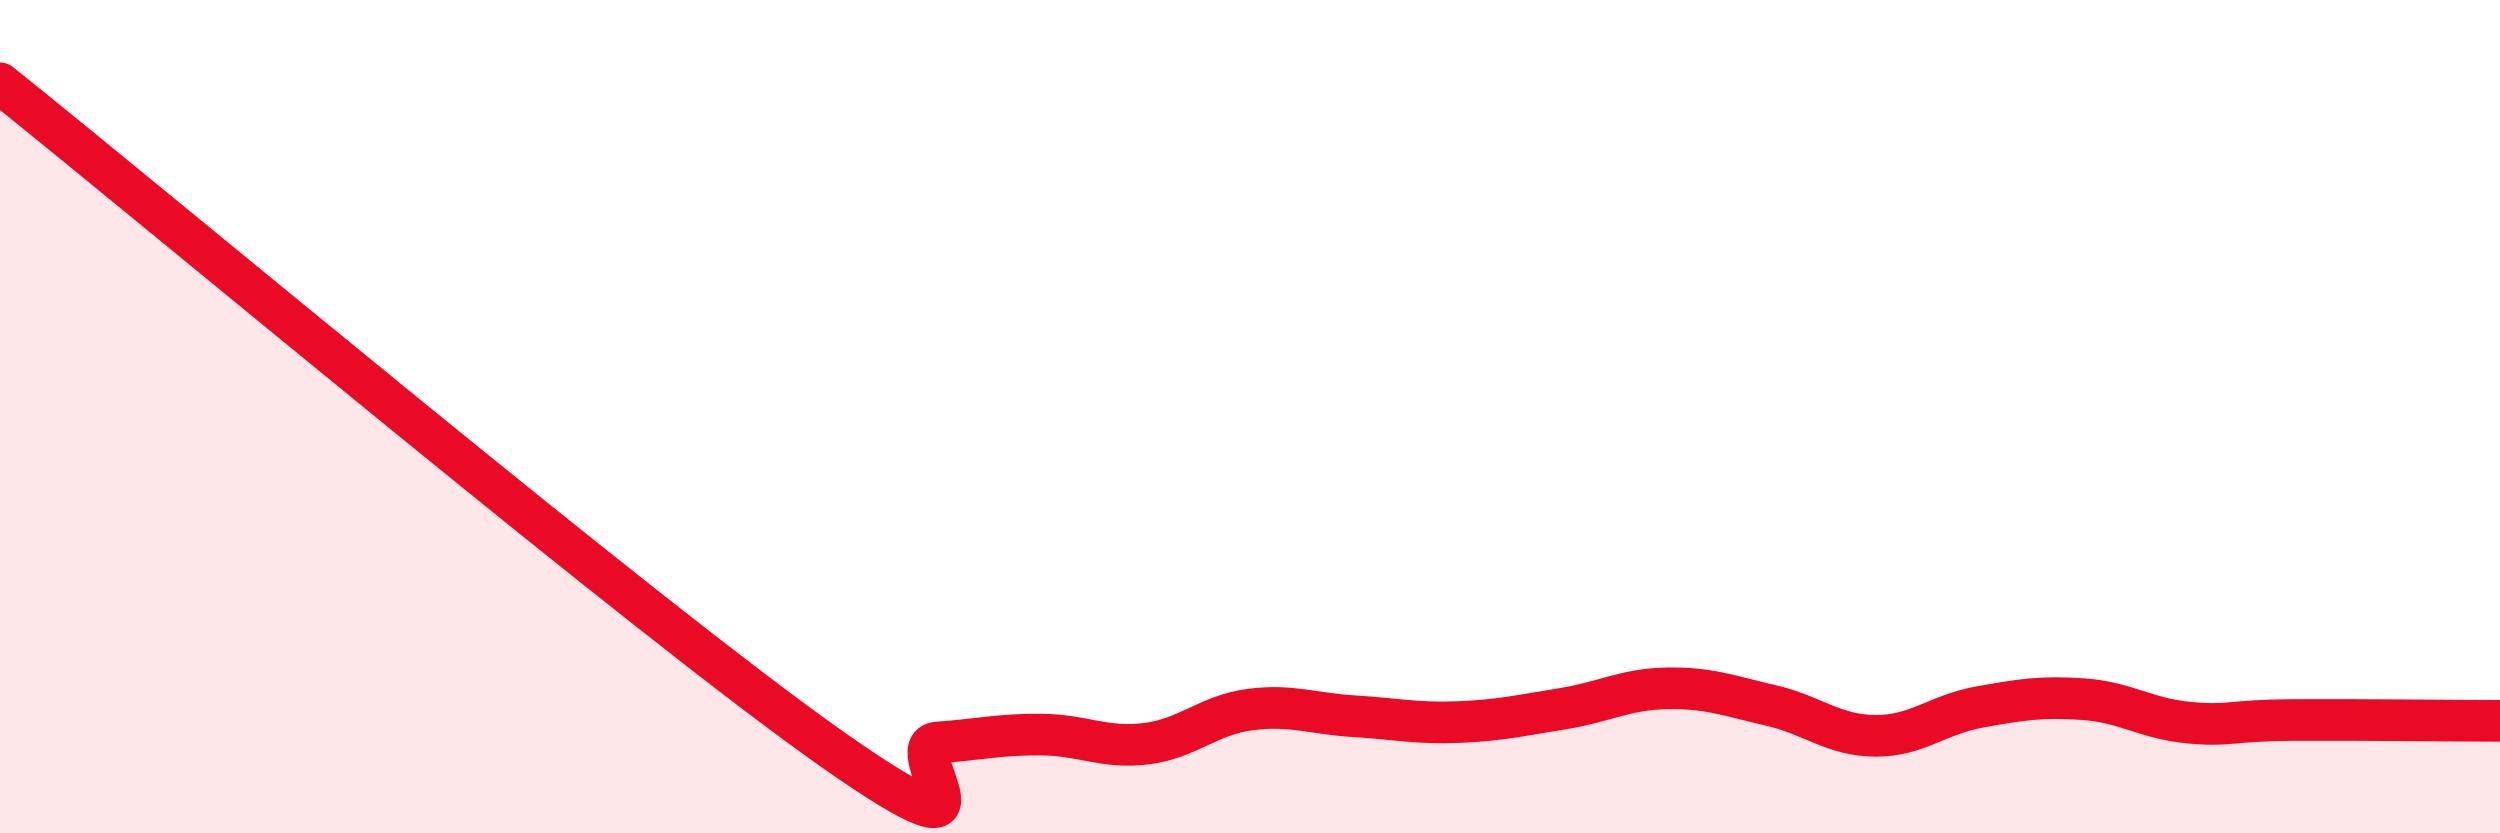
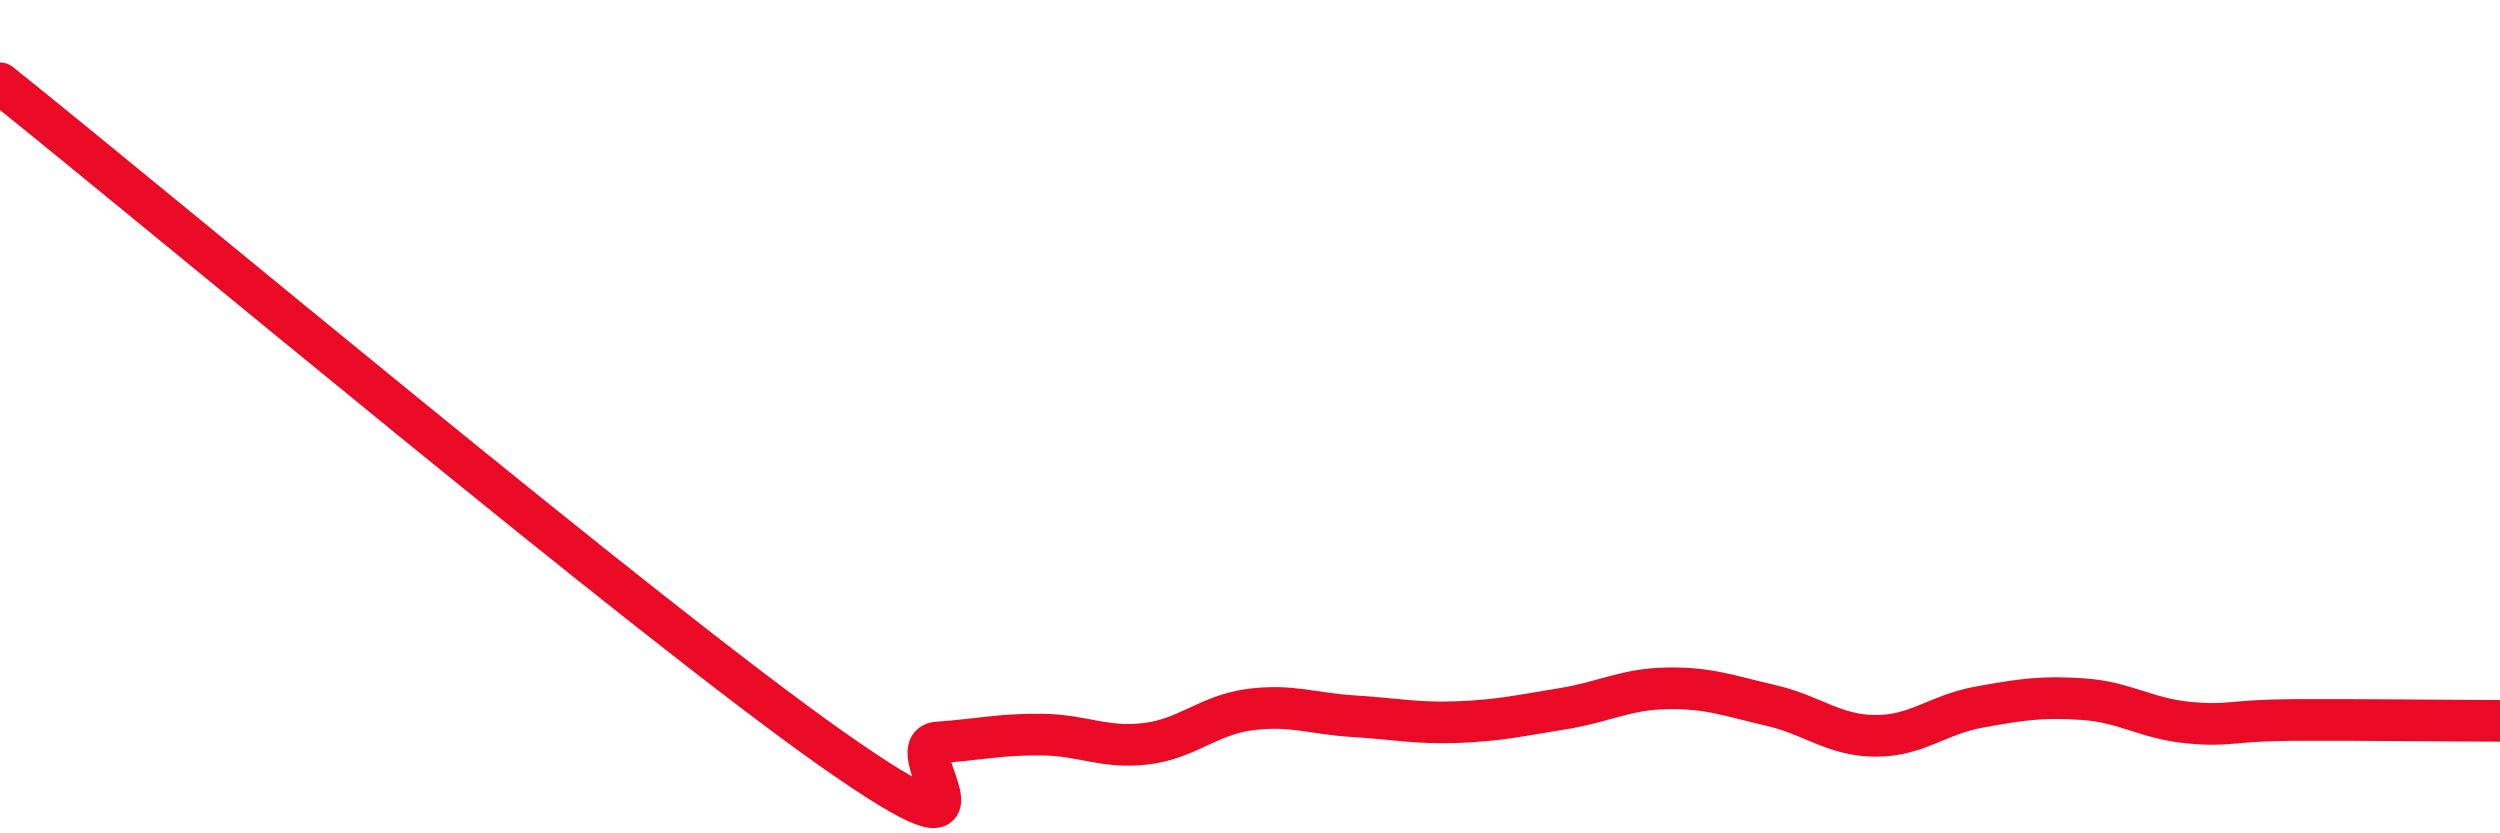
<svg xmlns="http://www.w3.org/2000/svg" width="60" height="20" viewBox="0 0 60 20">
-   <path d="M 0,2 C 4,5.2 15.5,14.84 20,18 C 24.5,21.16 21.5,17.89 22.5,17.82 C 23.5,17.75 24,17.62 25,17.63 C 26,17.64 26.5,17.97 27.5,17.85 C 28.5,17.73 29,17.16 30,17.03 C 31,16.9 31.5,17.13 32.5,17.19 C 33.5,17.25 34,17.37 35,17.33 C 36,17.29 36.5,17.17 37.5,17.01 C 38.5,16.85 39,16.54 40,16.52 C 41,16.5 41.5,16.7 42.5,16.93 C 43.5,17.16 44,17.65 45,17.66 C 46,17.67 46.5,17.15 47.5,16.97 C 48.5,16.79 49,16.71 50,16.78 C 51,16.85 51.5,17.24 52.5,17.34 C 53.5,17.44 53.5,17.29 55,17.28 C 56.5,17.27 59,17.3 60,17.3L60 20L0 20Z" fill="#EB0A25" opacity="0.1" stroke-linecap="round" stroke-linejoin="round" />
  <path d="M 0,2 C 4,5.2 15.5,14.84 20,18 C 24.5,21.16 21.5,17.89 22.5,17.82 C 23.5,17.75 24,17.62 25,17.63 C 26,17.64 26.5,17.97 27.5,17.85 C 28.5,17.73 29,17.16 30,17.03 C 31,16.9 31.5,17.13 32.5,17.19 C 33.5,17.25 34,17.37 35,17.33 C 36,17.29 36.5,17.17 37.5,17.01 C 38.5,16.85 39,16.54 40,16.52 C 41,16.5 41.5,16.7 42.5,16.93 C 43.5,17.16 44,17.65 45,17.66 C 46,17.67 46.5,17.15 47.5,16.97 C 48.5,16.79 49,16.71 50,16.78 C 51,16.85 51.5,17.24 52.5,17.34 C 53.5,17.44 53.5,17.29 55,17.28 C 56.5,17.27 59,17.3 60,17.3" stroke="#EB0A25" stroke-width="1" fill="none" stroke-linecap="round" stroke-linejoin="round" />
</svg>